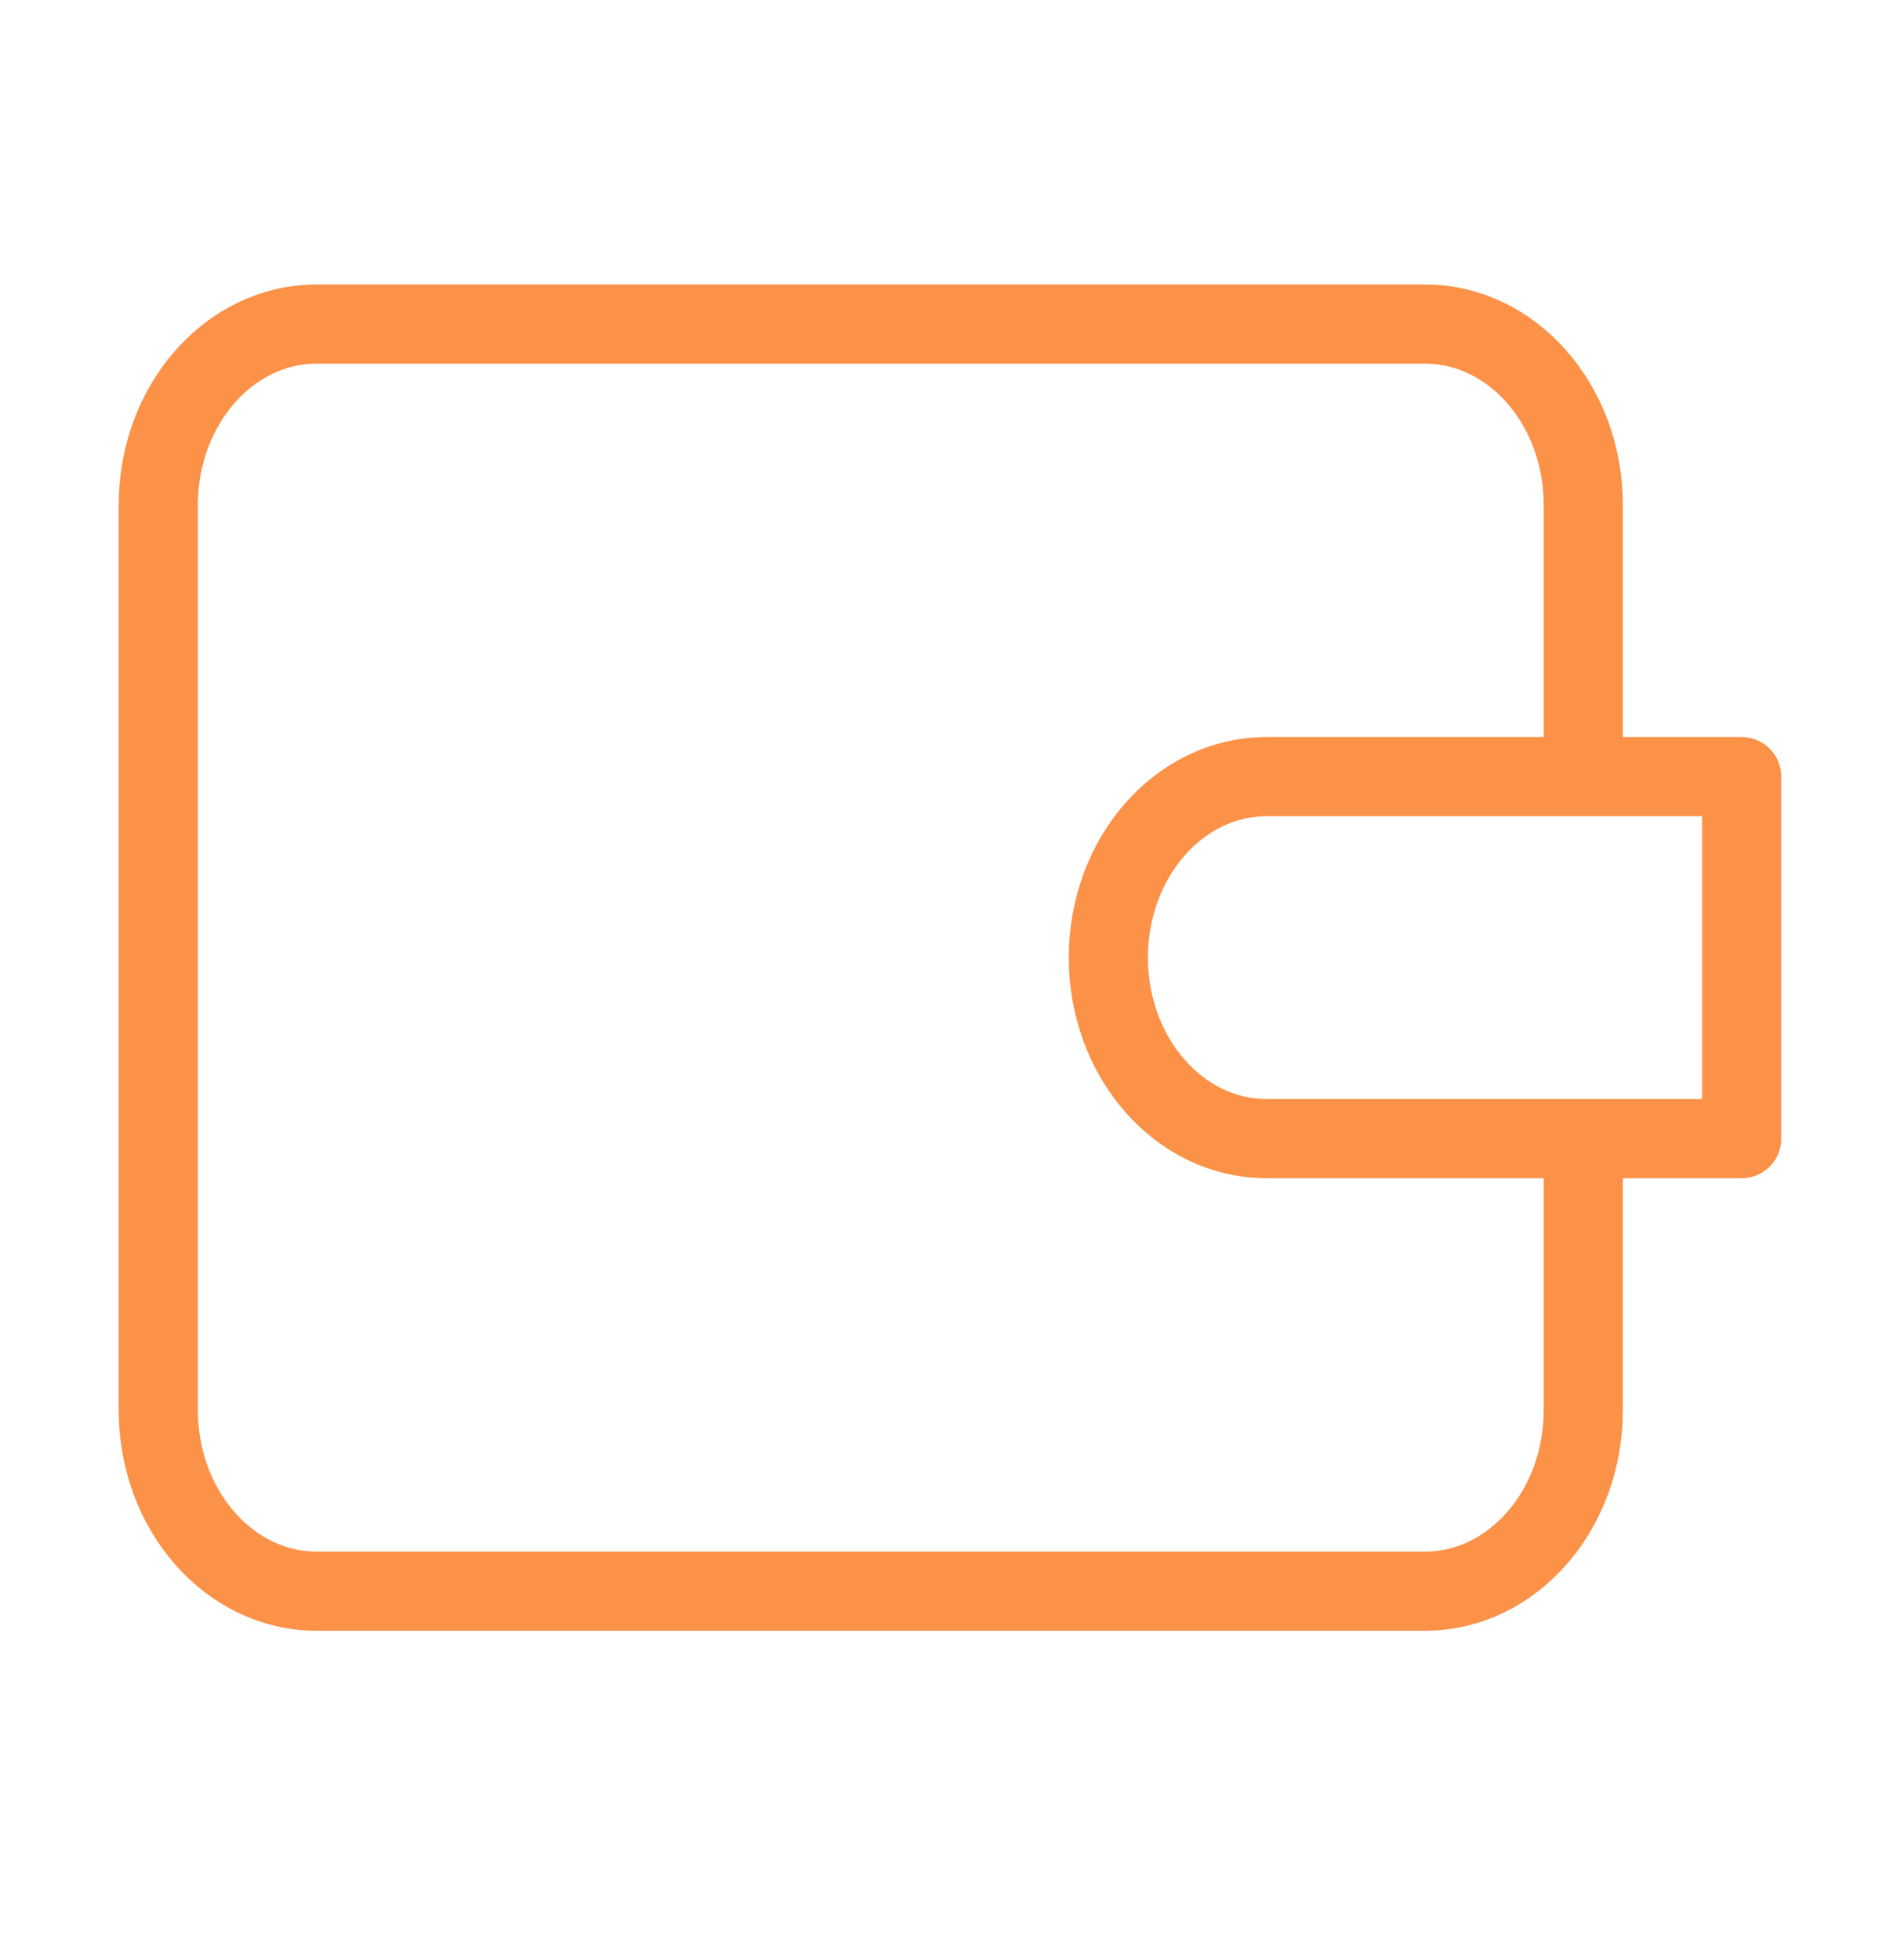
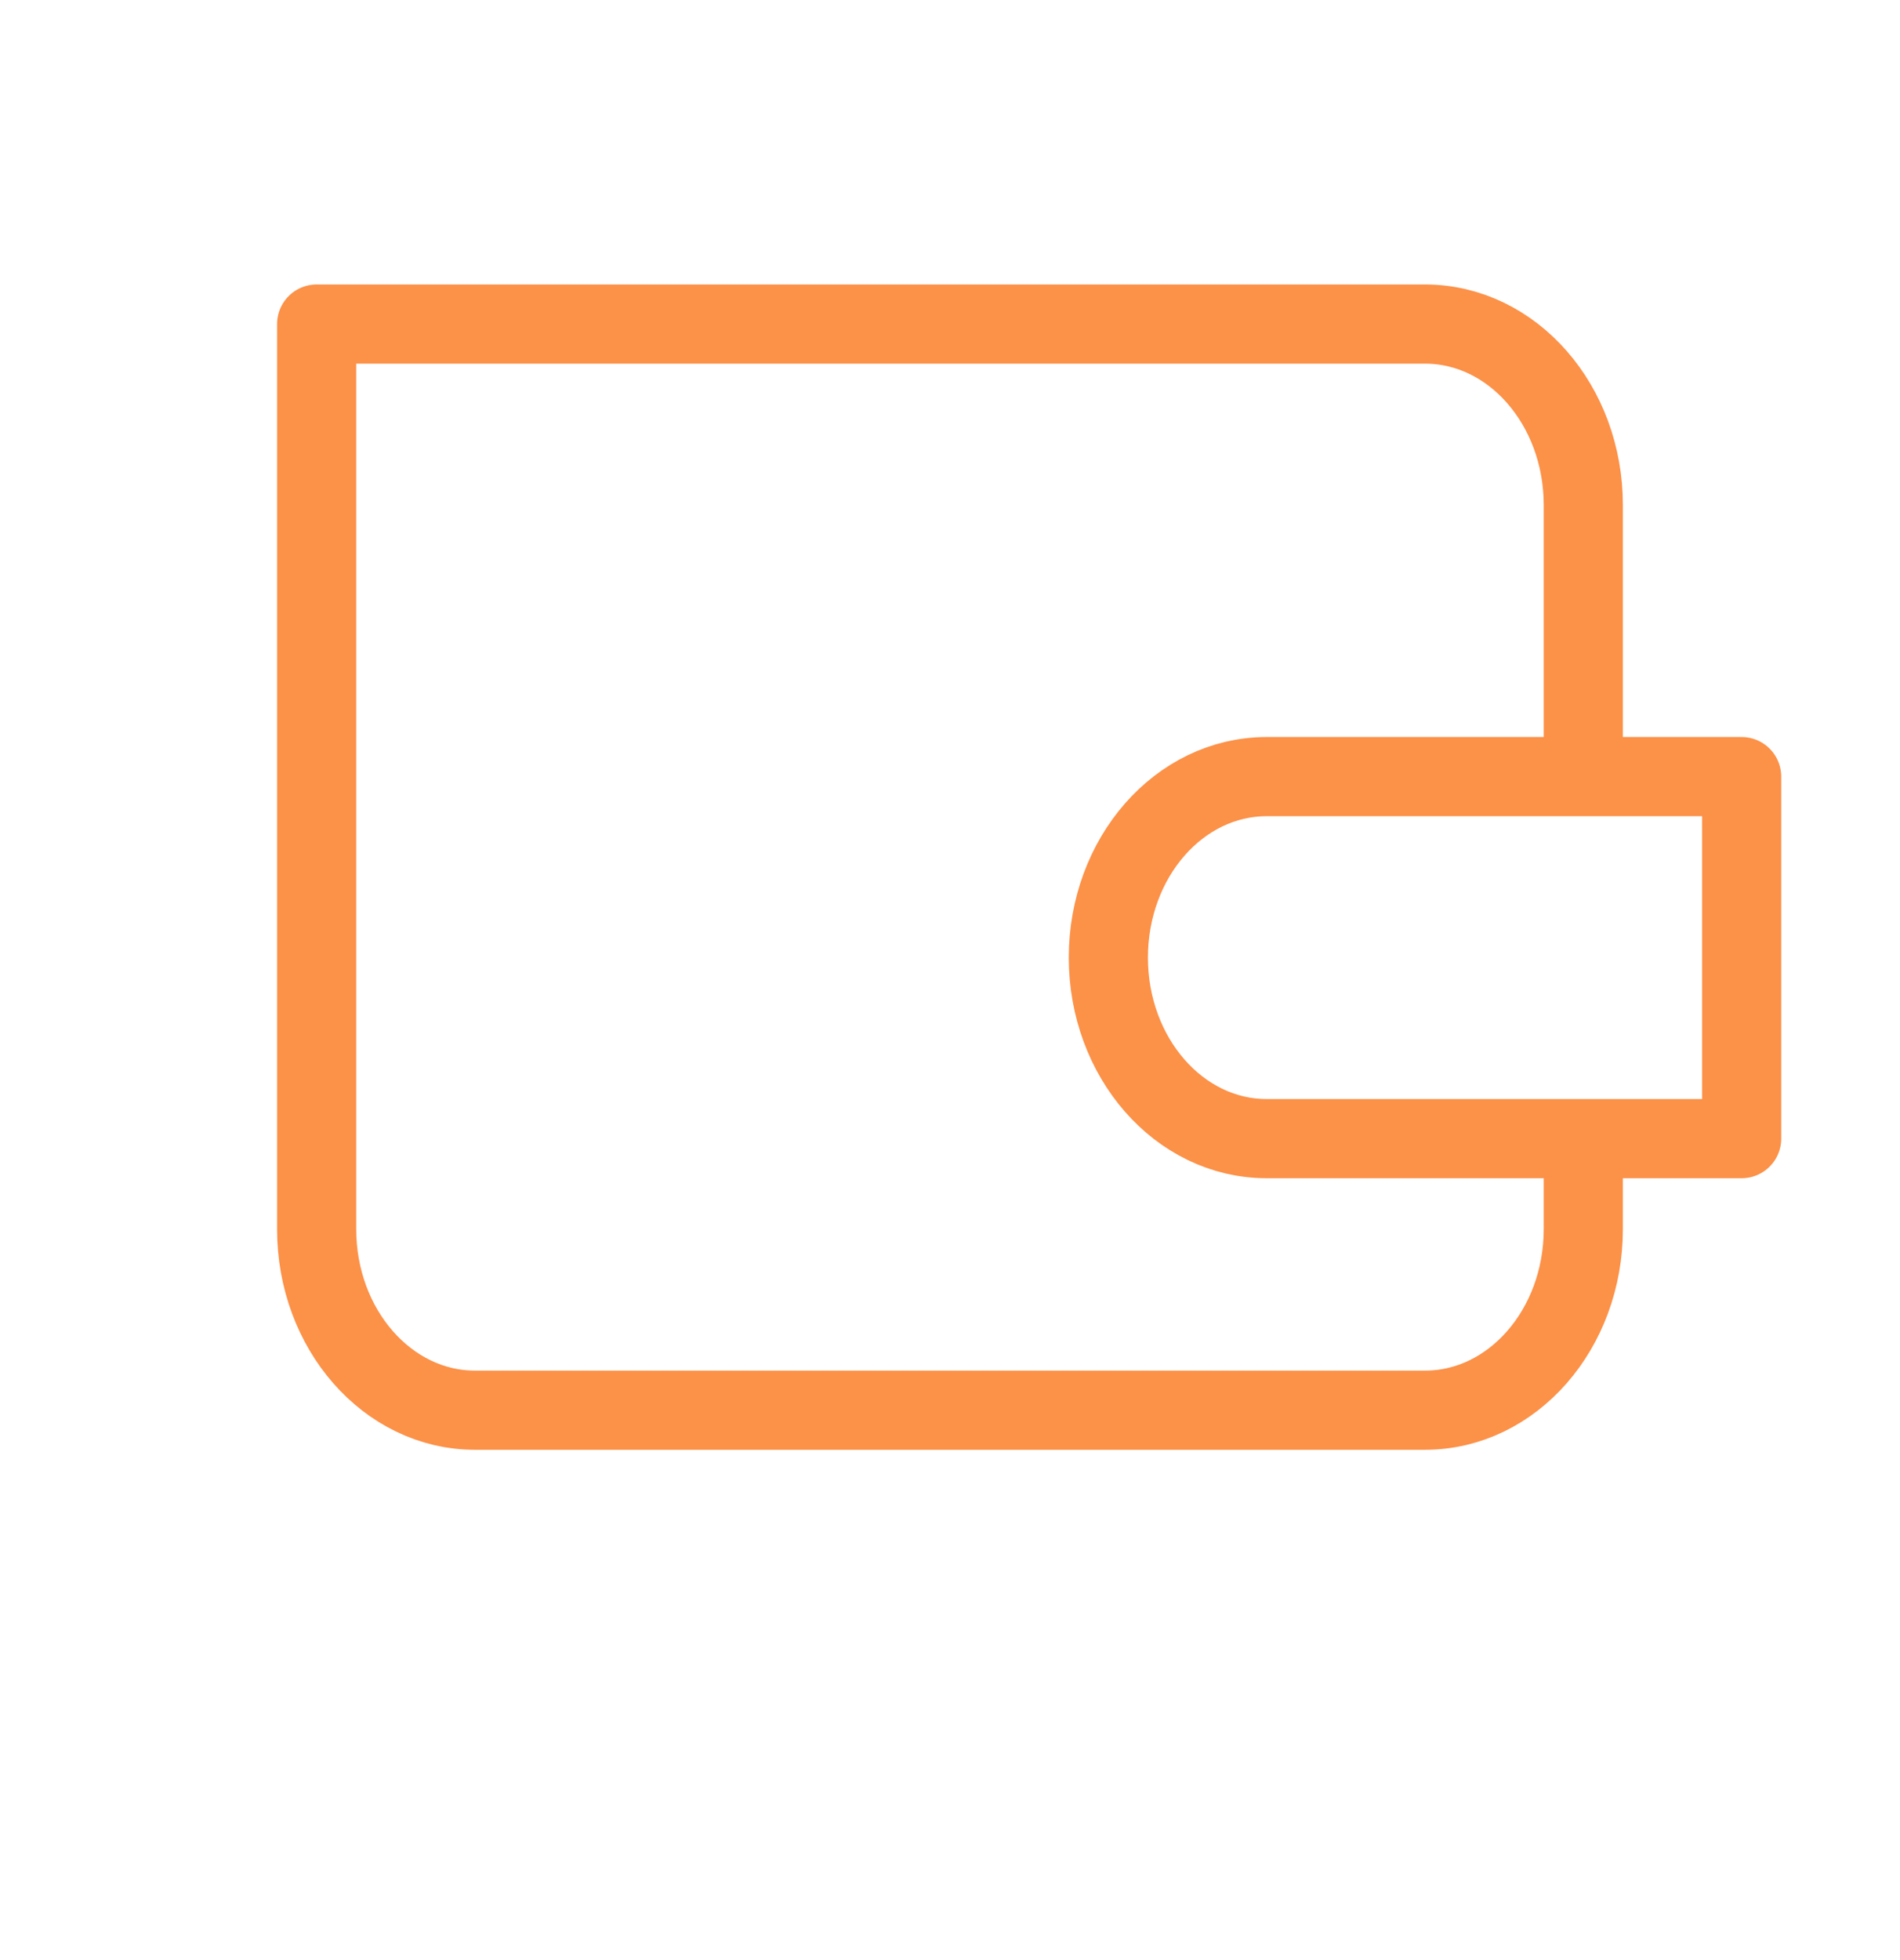
<svg xmlns="http://www.w3.org/2000/svg" width="32" height="33" viewBox="0 0 32 33" fill="none">
-   <path d="M26.666 13.075V8.503c0-1.683-1.193-3.047-2.666-3.047H5.333c-1.473 0-2.667 1.364-2.667 3.047v15.238c0 1.683 1.194 3.048 2.667 3.048H24c1.473 0 2.666-1.365 2.666-3.048V19.17m2.667-6.095h-8c-1.473 0-2.666 1.364-2.666 3.047s1.193 3.048 2.666 3.048h8v-6.095z" stroke="#FC9148" stroke-width="1.333" stroke-linecap="round" stroke-linejoin="round" />
+   <path d="M26.666 13.075V8.503c0-1.683-1.193-3.047-2.666-3.047H5.333v15.238c0 1.683 1.194 3.048 2.667 3.048H24c1.473 0 2.666-1.365 2.666-3.048V19.17m2.667-6.095h-8c-1.473 0-2.666 1.364-2.666 3.047s1.193 3.048 2.666 3.048h8v-6.095z" stroke="#FC9148" stroke-width="1.333" stroke-linecap="round" stroke-linejoin="round" />
</svg>